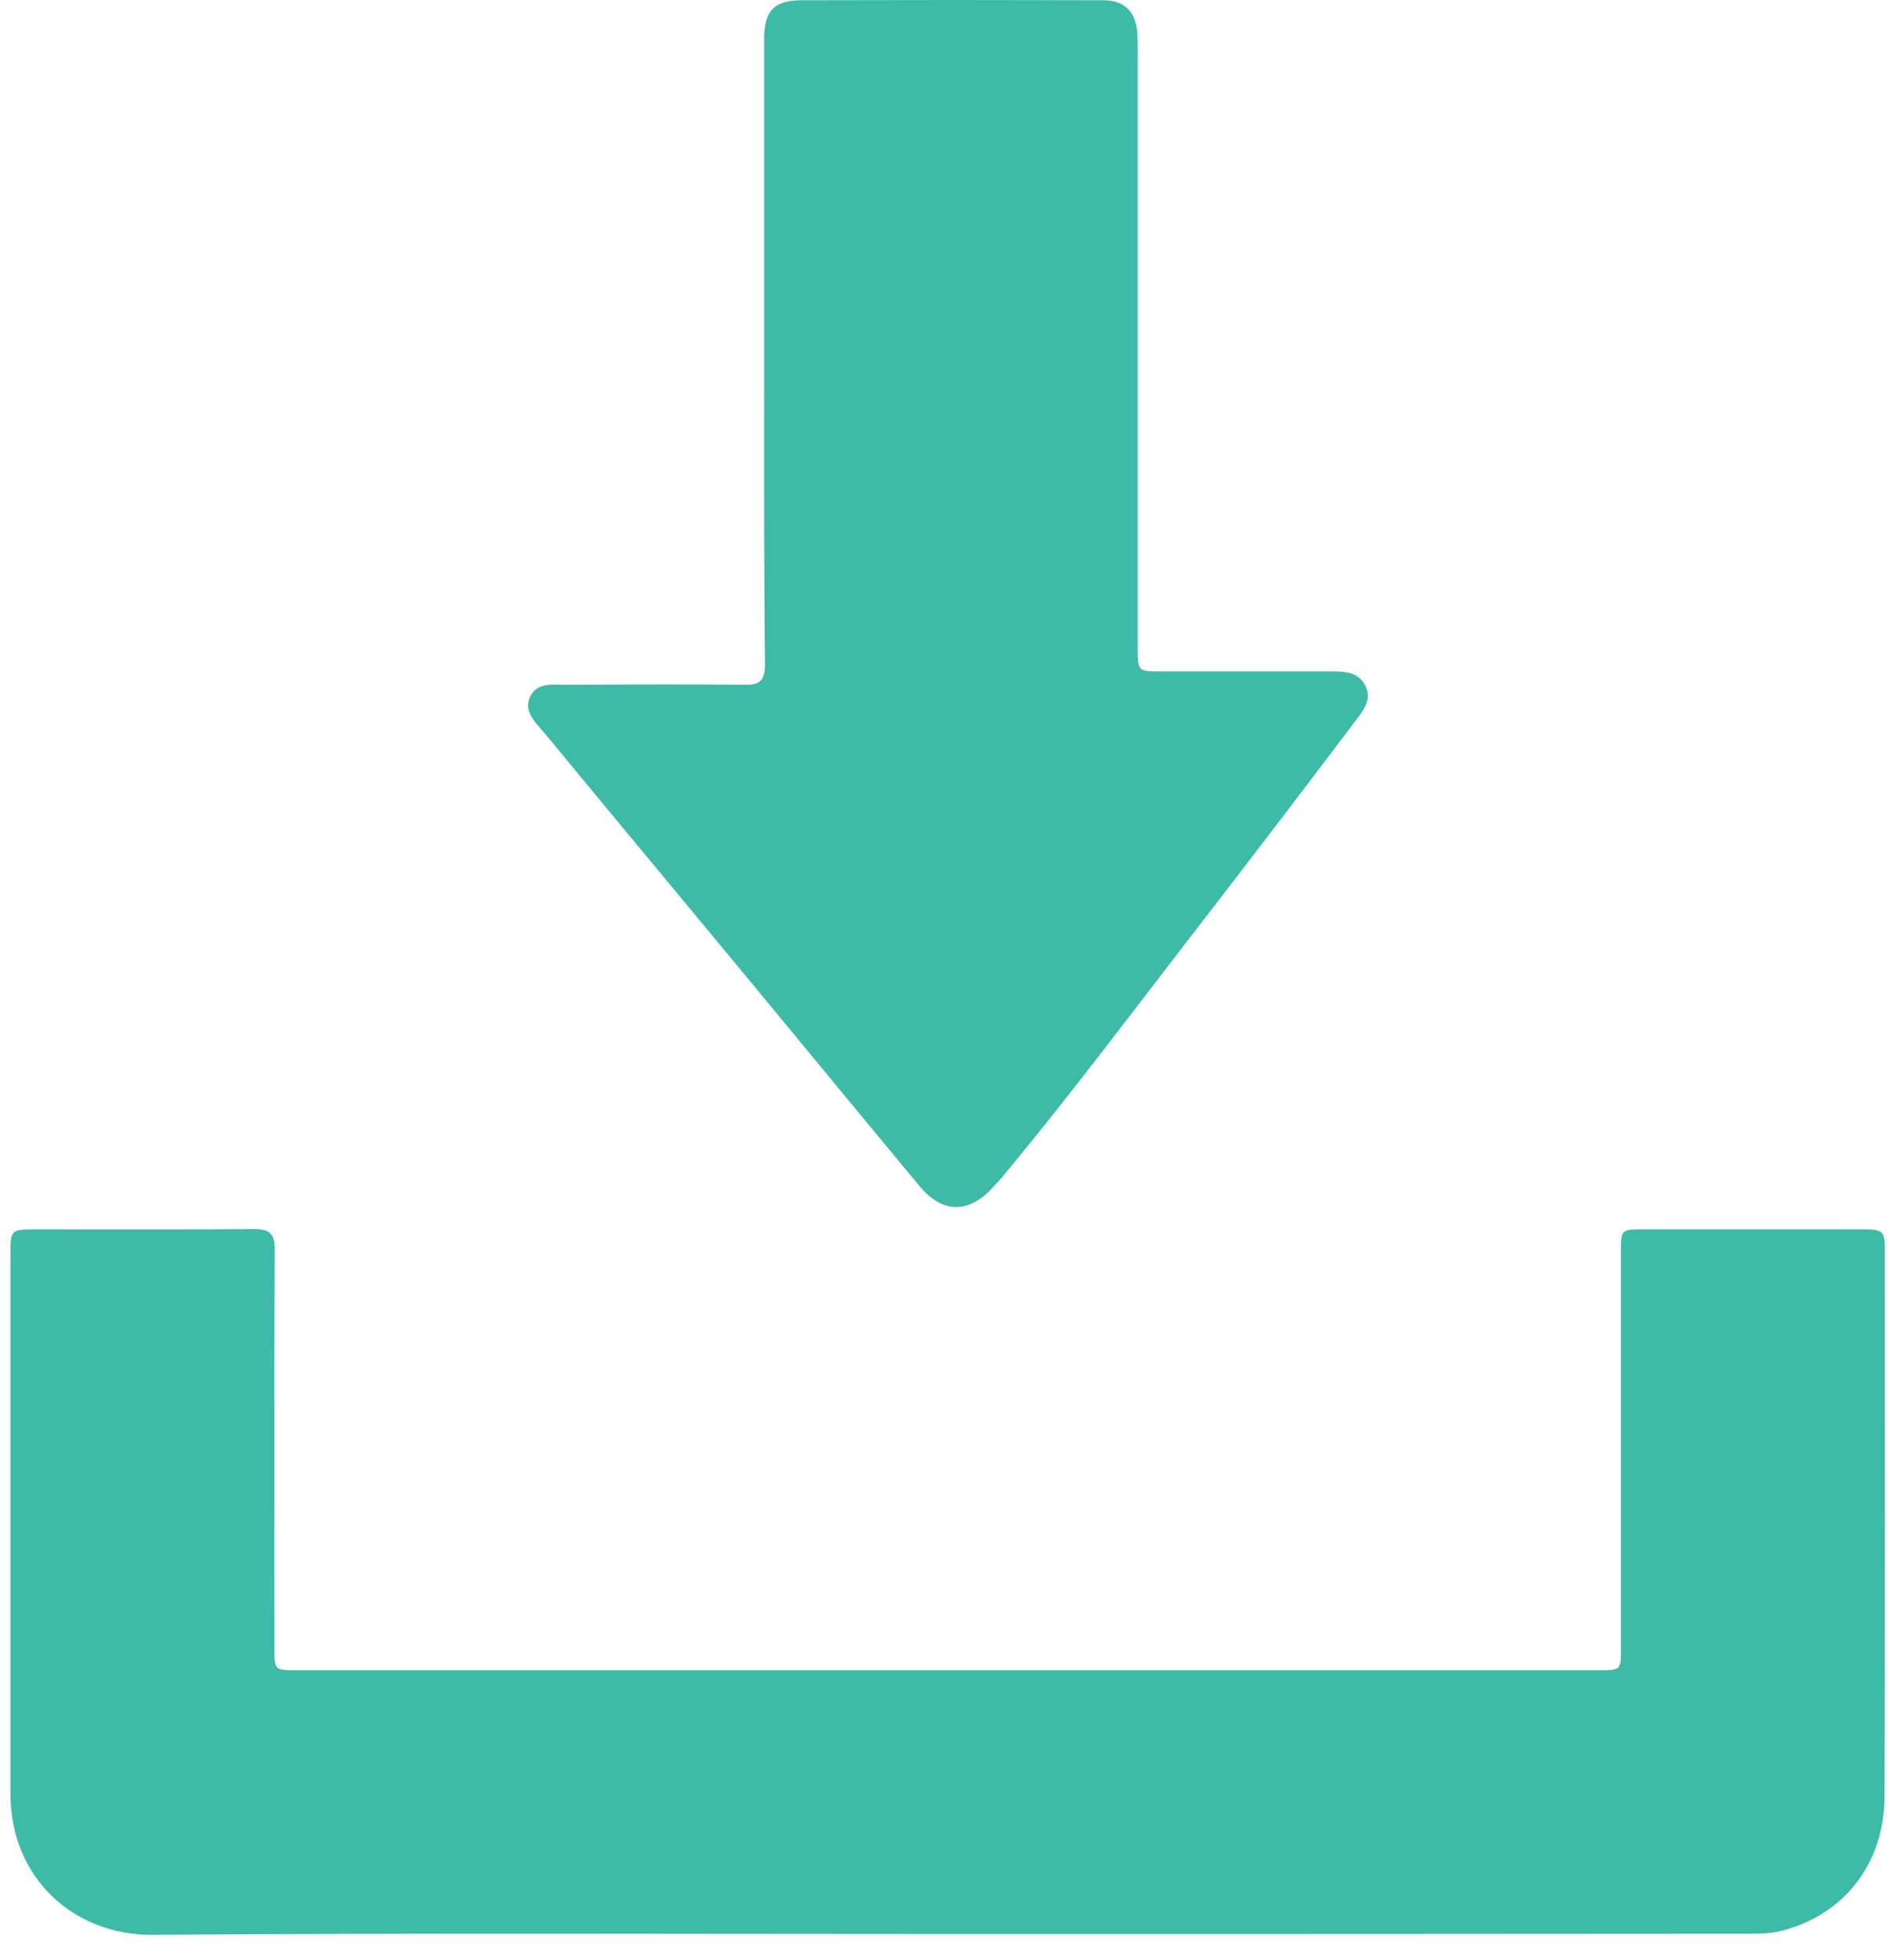
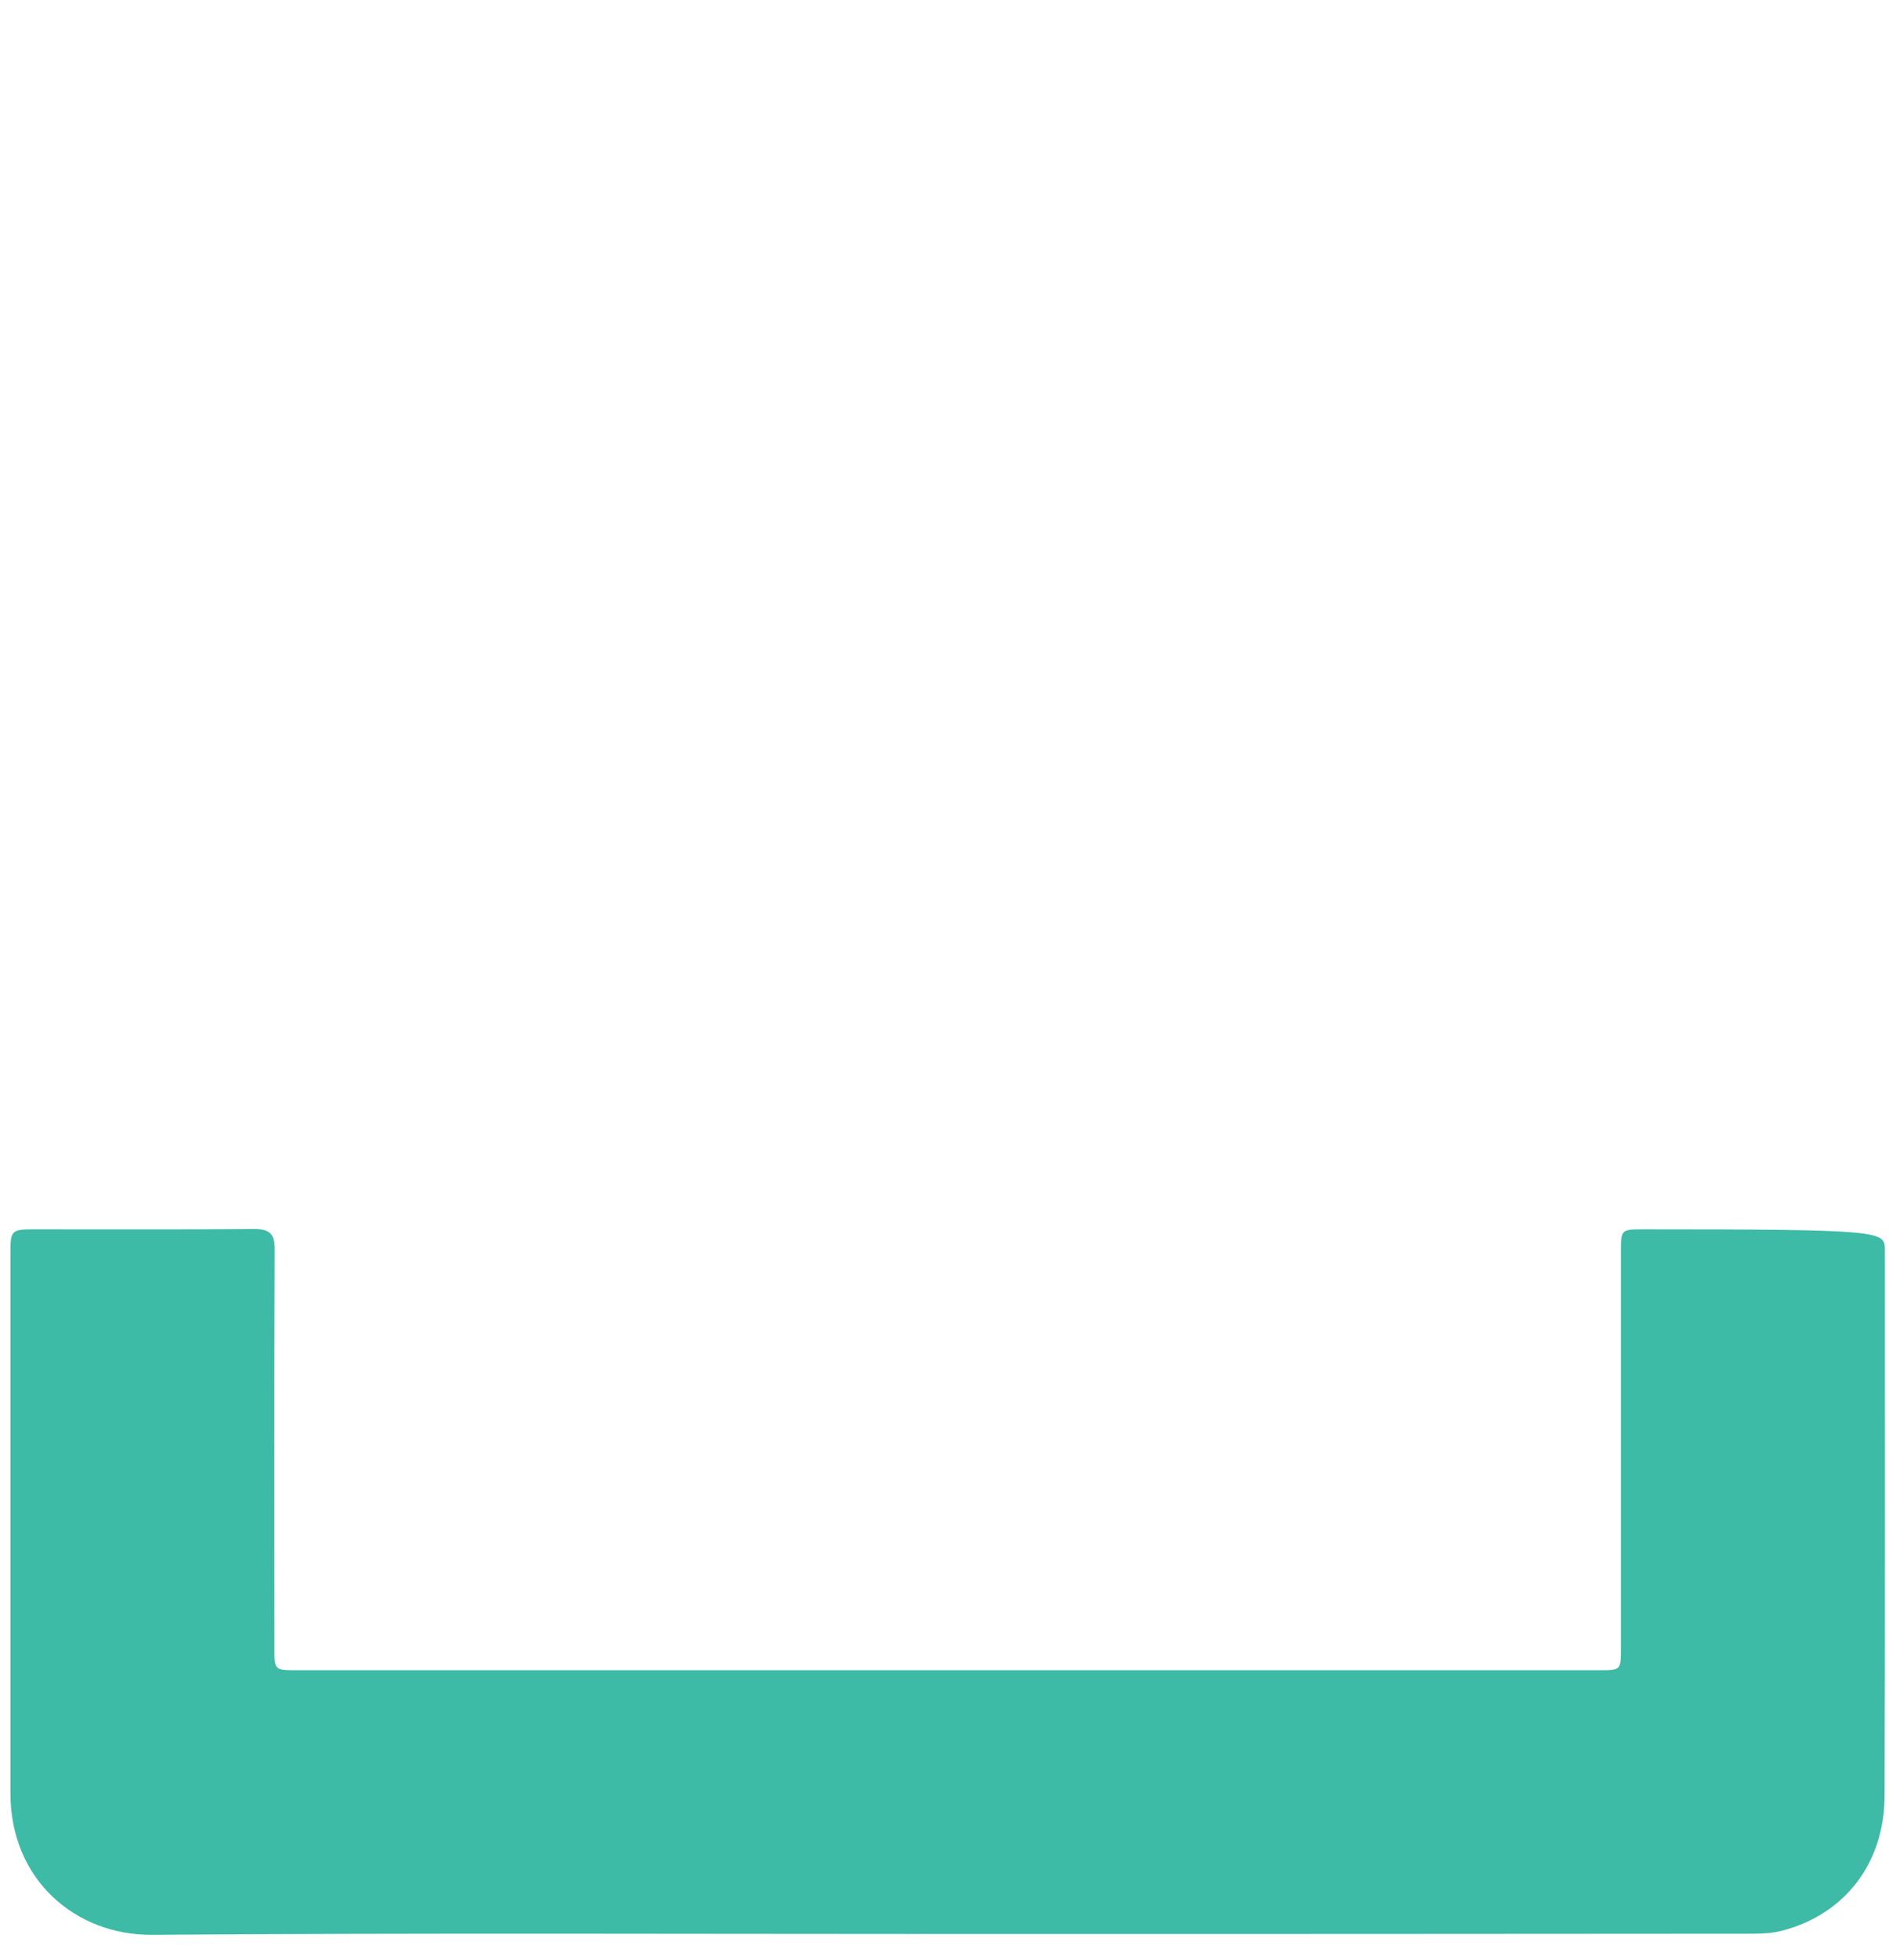
<svg xmlns="http://www.w3.org/2000/svg" width="54" height="56" viewBox="0 0 54 56" fill="none">
-   <path d="M27.09 55.266C19.504 55.266 11.917 55.233 4.331 55.29C2.169 55.298 0.298 53.727 0.298 51.242C0.298 46.084 0.298 40.926 0.298 35.769C0.298 35.17 0.339 35.129 0.946 35.129C3.059 35.129 5.173 35.137 7.278 35.121C7.707 35.121 7.853 35.259 7.853 35.696C7.836 39.493 7.845 43.299 7.845 47.096C7.845 47.719 7.845 47.728 8.468 47.728C20.88 47.728 33.292 47.728 45.704 47.728C46.336 47.728 46.336 47.728 46.336 47.104C46.336 43.331 46.336 39.566 46.336 35.793C46.336 35.137 46.336 35.129 46.984 35.129C49.081 35.129 51.178 35.129 53.275 35.129C53.825 35.129 53.882 35.178 53.882 35.712C53.882 40.918 53.89 46.116 53.874 51.322C53.866 53.258 52.724 54.715 50.927 55.176C50.571 55.266 50.206 55.258 49.85 55.258C42.263 55.266 34.677 55.266 27.09 55.266Z" fill="#3EBBA6" />
-   <path d="M21.844 9.981C21.844 7.026 21.844 4.071 21.844 1.115C21.844 0.314 22.127 0.006 22.921 0.006C25.787 -0.002 28.645 -0.002 31.511 0.006C32.159 0.006 32.474 0.33 32.515 0.978C32.523 1.156 32.523 1.342 32.523 1.52C32.523 7.172 32.523 12.831 32.523 18.483C32.523 19.187 32.523 19.187 33.203 19.187C34.79 19.187 36.369 19.187 37.956 19.187C38.361 19.187 38.822 19.163 39.033 19.6C39.243 20.021 38.928 20.361 38.701 20.661C37.26 22.571 35.802 24.482 34.337 26.377C32.483 28.773 30.669 31.202 28.734 33.534C28.612 33.688 28.475 33.834 28.345 33.971C27.673 34.684 26.936 34.668 26.297 33.907C24.726 32.02 23.163 30.117 21.601 28.231C19.593 25.802 17.569 23.381 15.569 20.952C15.326 20.661 14.961 20.353 15.148 19.924C15.342 19.487 15.812 19.568 16.192 19.568C17.892 19.559 19.601 19.551 21.301 19.568C21.738 19.576 21.868 19.422 21.868 18.993C21.835 15.989 21.844 12.985 21.844 9.981Z" fill="#3EBBA6" />
+   <path d="M27.09 55.266C19.504 55.266 11.917 55.233 4.331 55.29C2.169 55.298 0.298 53.727 0.298 51.242C0.298 46.084 0.298 40.926 0.298 35.769C0.298 35.17 0.339 35.129 0.946 35.129C3.059 35.129 5.173 35.137 7.278 35.121C7.707 35.121 7.853 35.259 7.853 35.696C7.836 39.493 7.845 43.299 7.845 47.096C7.845 47.719 7.845 47.728 8.468 47.728C20.88 47.728 33.292 47.728 45.704 47.728C46.336 47.728 46.336 47.728 46.336 47.104C46.336 43.331 46.336 39.566 46.336 35.793C46.336 35.137 46.336 35.129 46.984 35.129C53.825 35.129 53.882 35.178 53.882 35.712C53.882 40.918 53.89 46.116 53.874 51.322C53.866 53.258 52.724 54.715 50.927 55.176C50.571 55.266 50.206 55.258 49.85 55.258C42.263 55.266 34.677 55.266 27.09 55.266Z" fill="#3EBBA6" />
</svg>